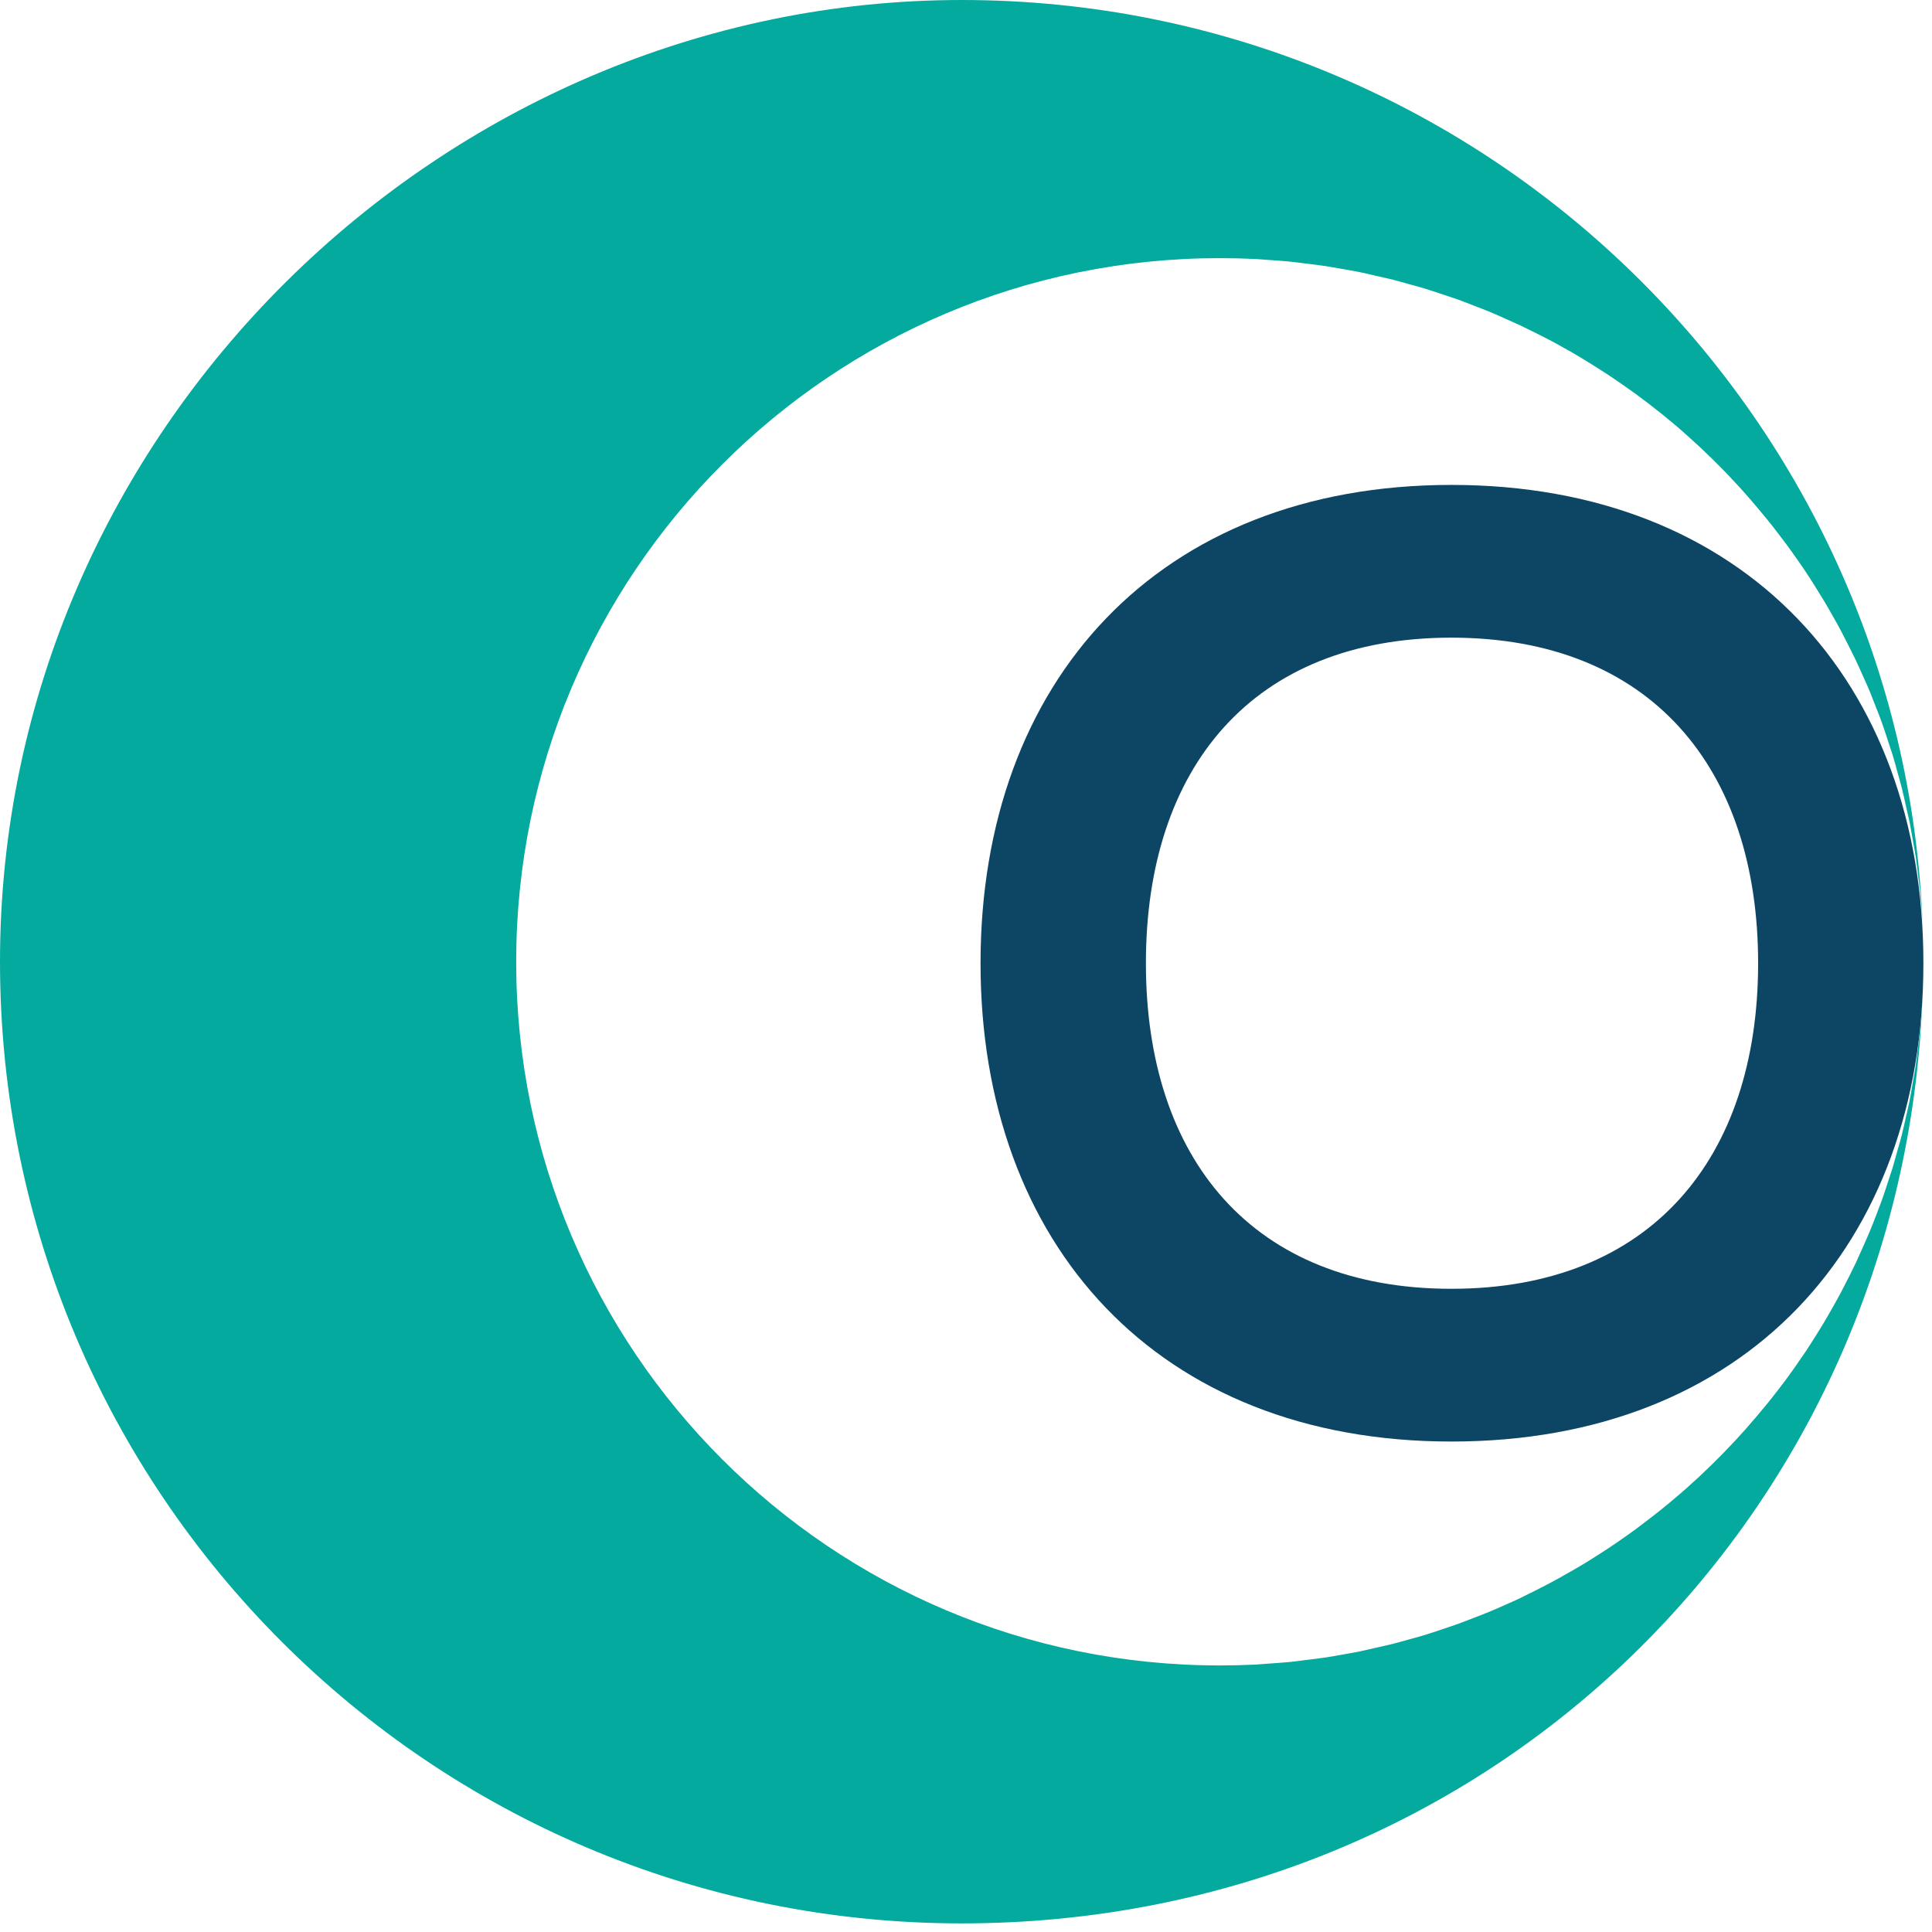
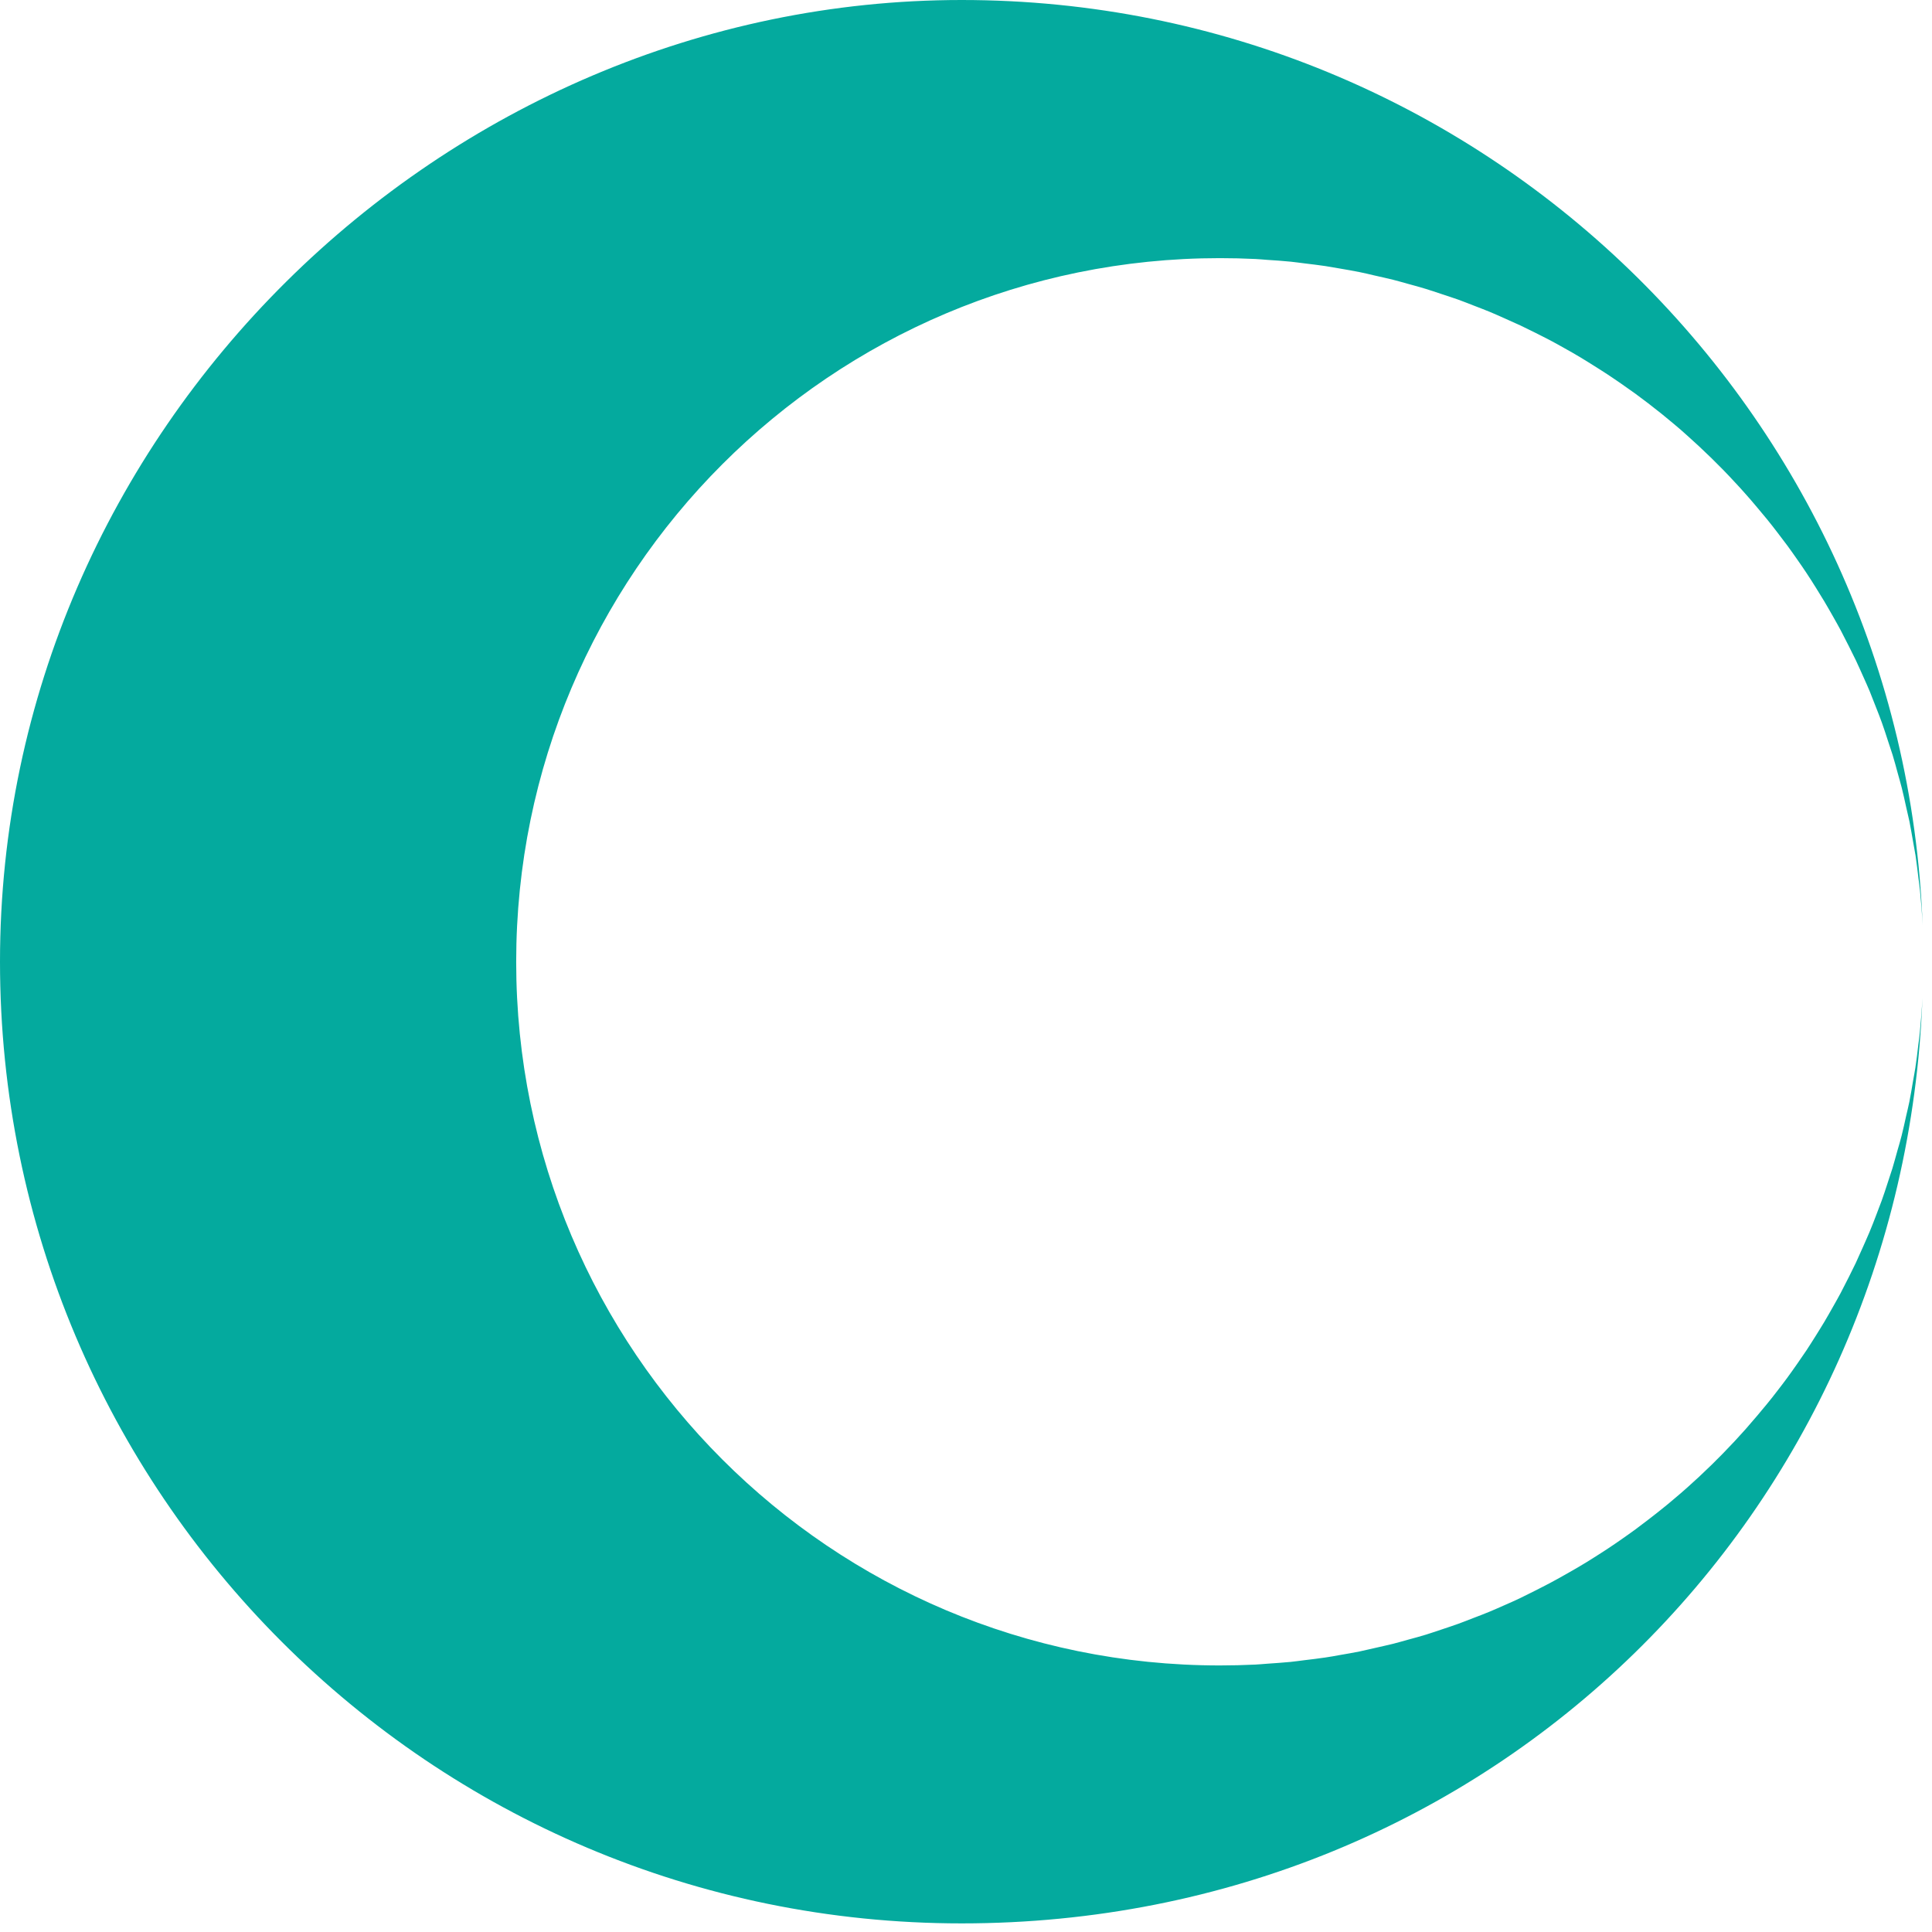
<svg xmlns="http://www.w3.org/2000/svg" width="202" height="202" viewBox="0 0 202 202" fill="none">
-   <path d="M102.52 100.71C102.52 71.25 121.11 50.7 151.75 50.7C182.39 50.7 201.1 71.25 201.1 100.71C201.1 130.17 182.51 150.72 151.75 150.72C120.99 150.72 102.52 130.04 102.52 100.71ZM183.82 100.71C183.82 80.29 172.56 66.67 151.75 66.67C130.94 66.67 119.81 80.29 119.81 100.71C119.81 121.13 130.94 134.75 151.75 134.75C172.56 134.75 183.82 121.13 183.82 100.71Z" fill="#0D4665" />
  <path d="M200.57 109.23C200.48 110.04 200.38 110.84 200.26 111.64C200.19 112.12 200.09 112.59 200.01 113.07C199.89 113.79 199.77 114.5 199.63 115.21C199.53 115.72 199.4 116.21 199.29 116.71C199.14 117.38 199 118.05 198.83 118.71C198.7 119.23 198.55 119.74 198.4 120.25C198.22 120.89 198.05 121.53 197.86 122.16C197.7 122.67 197.53 123.18 197.36 123.69C197.16 124.31 196.96 124.92 196.74 125.53C196.55 126.04 196.35 126.55 196.16 127.06C195.93 127.65 195.71 128.25 195.46 128.83C195.25 129.34 195.02 129.83 194.8 130.34C194.55 130.91 194.29 131.49 194.03 132.05C193.79 132.55 193.54 133.04 193.3 133.53C193.02 134.08 192.74 134.64 192.45 135.19C192.19 135.68 191.92 136.15 191.65 136.63C191.35 137.17 191.04 137.7 190.73 138.23C190.45 138.7 190.15 139.17 189.86 139.64C189.53 140.16 189.21 140.68 188.87 141.19C188.56 141.65 188.25 142.1 187.93 142.56C187.58 143.06 187.23 143.56 186.87 144.05C186.54 144.5 186.21 144.93 185.87 145.37C185.5 145.85 185.13 146.33 184.74 146.8C184.39 147.23 184.04 147.65 183.68 148.07C183.29 148.53 182.89 148.99 182.49 149.45C182.12 149.86 181.75 150.27 181.37 150.68C180.96 151.12 180.54 151.56 180.12 151.99C179.73 152.39 179.34 152.78 178.95 153.16C178.52 153.58 178.08 154 177.64 154.41C177.23 154.79 176.82 155.16 176.41 155.53C175.96 155.93 175.5 156.33 175.03 156.72C174.61 157.08 174.19 157.43 173.76 157.77C173.29 158.15 172.8 158.53 172.32 158.9C171.88 159.24 171.44 159.57 171 159.9C170.51 160.26 170.01 160.61 169.51 160.96C169.05 161.28 168.6 161.59 168.13 161.9C167.62 162.24 167.11 162.56 166.59 162.89C166.12 163.19 165.65 163.48 165.17 163.76C164.64 164.07 164.11 164.38 163.57 164.68C163.09 164.95 162.61 165.22 162.12 165.48C161.58 165.77 161.02 166.05 160.47 166.33C159.98 166.58 159.48 166.83 158.98 167.07C158.42 167.34 157.85 167.59 157.28 167.84C156.78 168.06 156.27 168.29 155.76 168.5C155.18 168.74 154.59 168.97 154 169.19C153.49 169.39 152.98 169.59 152.46 169.78C151.86 170 151.25 170.19 150.64 170.4C150.12 170.57 149.61 170.75 149.09 170.91C148.47 171.1 147.84 171.27 147.21 171.44C146.69 171.58 146.17 171.74 145.64 171.87C144.99 172.03 144.34 172.17 143.69 172.32C143.17 172.44 142.66 172.56 142.14 172.67C141.46 172.81 140.78 172.92 140.1 173.04C139.59 173.13 139.08 173.23 138.57 173.3C137.85 173.41 137.13 173.49 136.4 173.58C135.91 173.64 135.43 173.71 134.94 173.76C134.13 173.84 133.3 173.89 132.48 173.95C132.07 173.98 131.67 174.02 131.26 174.04C130.02 174.1 128.78 174.13 127.53 174.13C86.9 174.13 53.97 141.2 53.97 100.57C53.97 59.94 86.91 26.99 127.54 26.99C128.79 26.99 130.03 27.02 131.27 27.08C131.68 27.1 132.08 27.14 132.49 27.17C133.31 27.22 134.13 27.28 134.95 27.36C135.44 27.41 135.92 27.48 136.41 27.54C137.13 27.63 137.86 27.71 138.58 27.82C139.09 27.9 139.6 28 140.11 28.08C140.79 28.2 141.48 28.31 142.15 28.45C142.67 28.55 143.18 28.68 143.7 28.8C144.35 28.95 145.01 29.09 145.65 29.25C146.18 29.38 146.7 29.54 147.22 29.68C147.85 29.85 148.47 30.02 149.09 30.21C149.61 30.37 150.13 30.55 150.65 30.72C151.26 30.92 151.87 31.12 152.47 31.33C152.99 31.52 153.5 31.72 154.01 31.92C154.6 32.15 155.19 32.37 155.77 32.61C156.28 32.82 156.78 33.05 157.28 33.27C157.85 33.52 158.42 33.78 158.99 34.04C159.49 34.28 159.98 34.53 160.48 34.77C161.03 35.05 161.58 35.32 162.13 35.61C162.62 35.87 163.1 36.14 163.58 36.41C164.12 36.71 164.65 37.01 165.18 37.33C165.66 37.61 166.12 37.91 166.59 38.2C167.11 38.53 167.63 38.85 168.14 39.19C168.6 39.49 169.05 39.81 169.51 40.12C170.01 40.47 170.51 40.82 171.01 41.18C171.45 41.51 171.89 41.84 172.33 42.17C172.81 42.54 173.29 42.92 173.77 43.3C174.2 43.65 174.62 44 175.04 44.35C175.51 44.74 175.97 45.14 176.42 45.55C176.83 45.92 177.24 46.29 177.64 46.66C178.08 47.07 178.52 47.49 178.96 47.92C179.36 48.31 179.75 48.7 180.13 49.09C180.55 49.52 180.97 49.96 181.38 50.41C181.76 50.81 182.13 51.22 182.5 51.64C182.9 52.09 183.3 52.55 183.69 53.02C184.05 53.44 184.4 53.86 184.75 54.29C185.13 54.76 185.51 55.24 185.88 55.73C186.22 56.17 186.55 56.61 186.88 57.05C187.24 57.54 187.59 58.04 187.94 58.54C188.25 58.99 188.57 59.44 188.87 59.9C189.21 60.41 189.54 60.93 189.87 61.46C190.16 61.92 190.45 62.39 190.73 62.86C191.05 63.39 191.35 63.93 191.66 64.47C191.93 64.95 192.2 65.42 192.46 65.91C192.75 66.46 193.03 67.02 193.31 67.57C193.56 68.06 193.8 68.54 194.04 69.04C194.31 69.61 194.56 70.19 194.82 70.76C195.04 71.26 195.27 71.75 195.48 72.26C195.72 72.85 195.95 73.44 196.18 74.04C196.38 74.55 196.58 75.05 196.76 75.56C196.98 76.17 197.18 76.79 197.38 77.41C197.55 77.92 197.72 78.42 197.88 78.93C198.07 79.56 198.25 80.21 198.42 80.85C198.56 81.36 198.71 81.86 198.84 82.38C199.01 83.04 199.15 83.72 199.3 84.39C199.41 84.89 199.53 85.38 199.64 85.88C199.78 86.59 199.9 87.32 200.03 88.04C200.11 88.51 200.2 88.98 200.28 89.45C200.4 90.25 200.49 91.06 200.59 91.87C200.64 92.27 200.7 92.67 200.74 93.07C200.86 94.29 200.96 95.51 201.02 96.75C199.01 42.99 154.81 0 100.55 0C46.29 0 0 45.02 0 100.55C0 156.08 45.02 201.1 100.55 201.1C156.08 201.1 199.01 158.11 201 104.34C200.94 105.57 200.84 106.8 200.72 108.02C200.68 108.43 200.62 108.83 200.57 109.24V109.23Z" fill="#04AA9E" />
</svg>